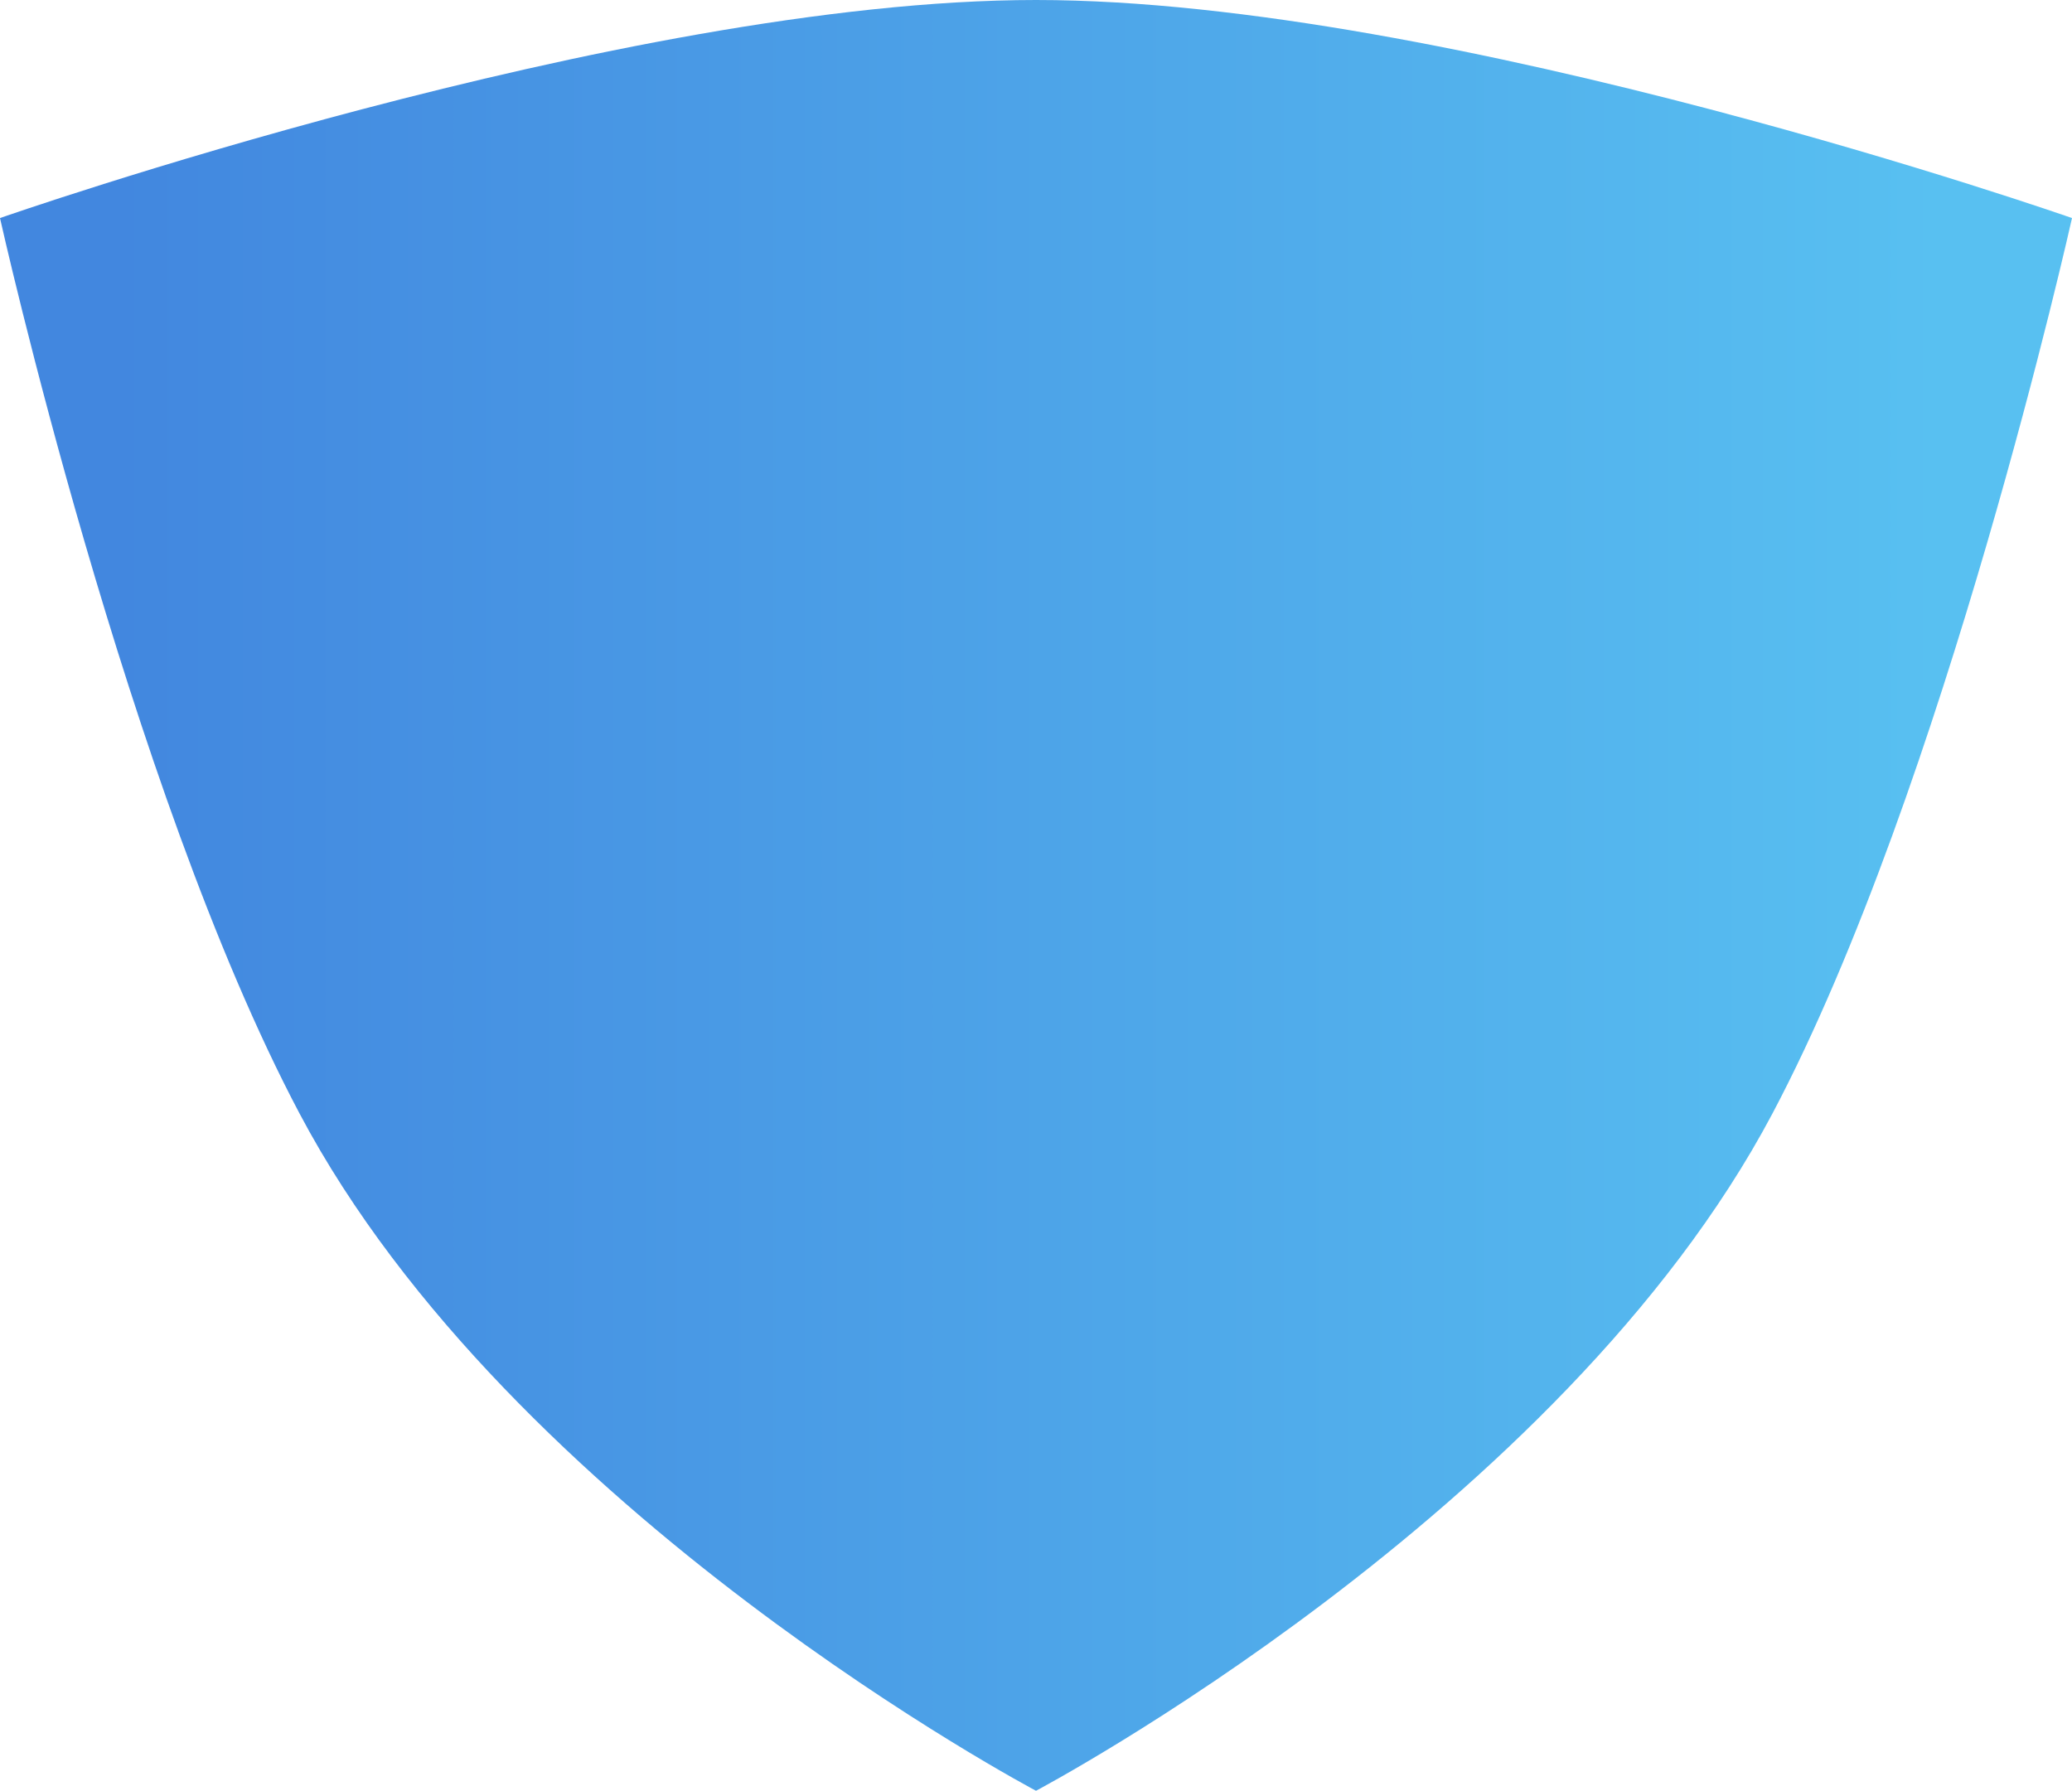
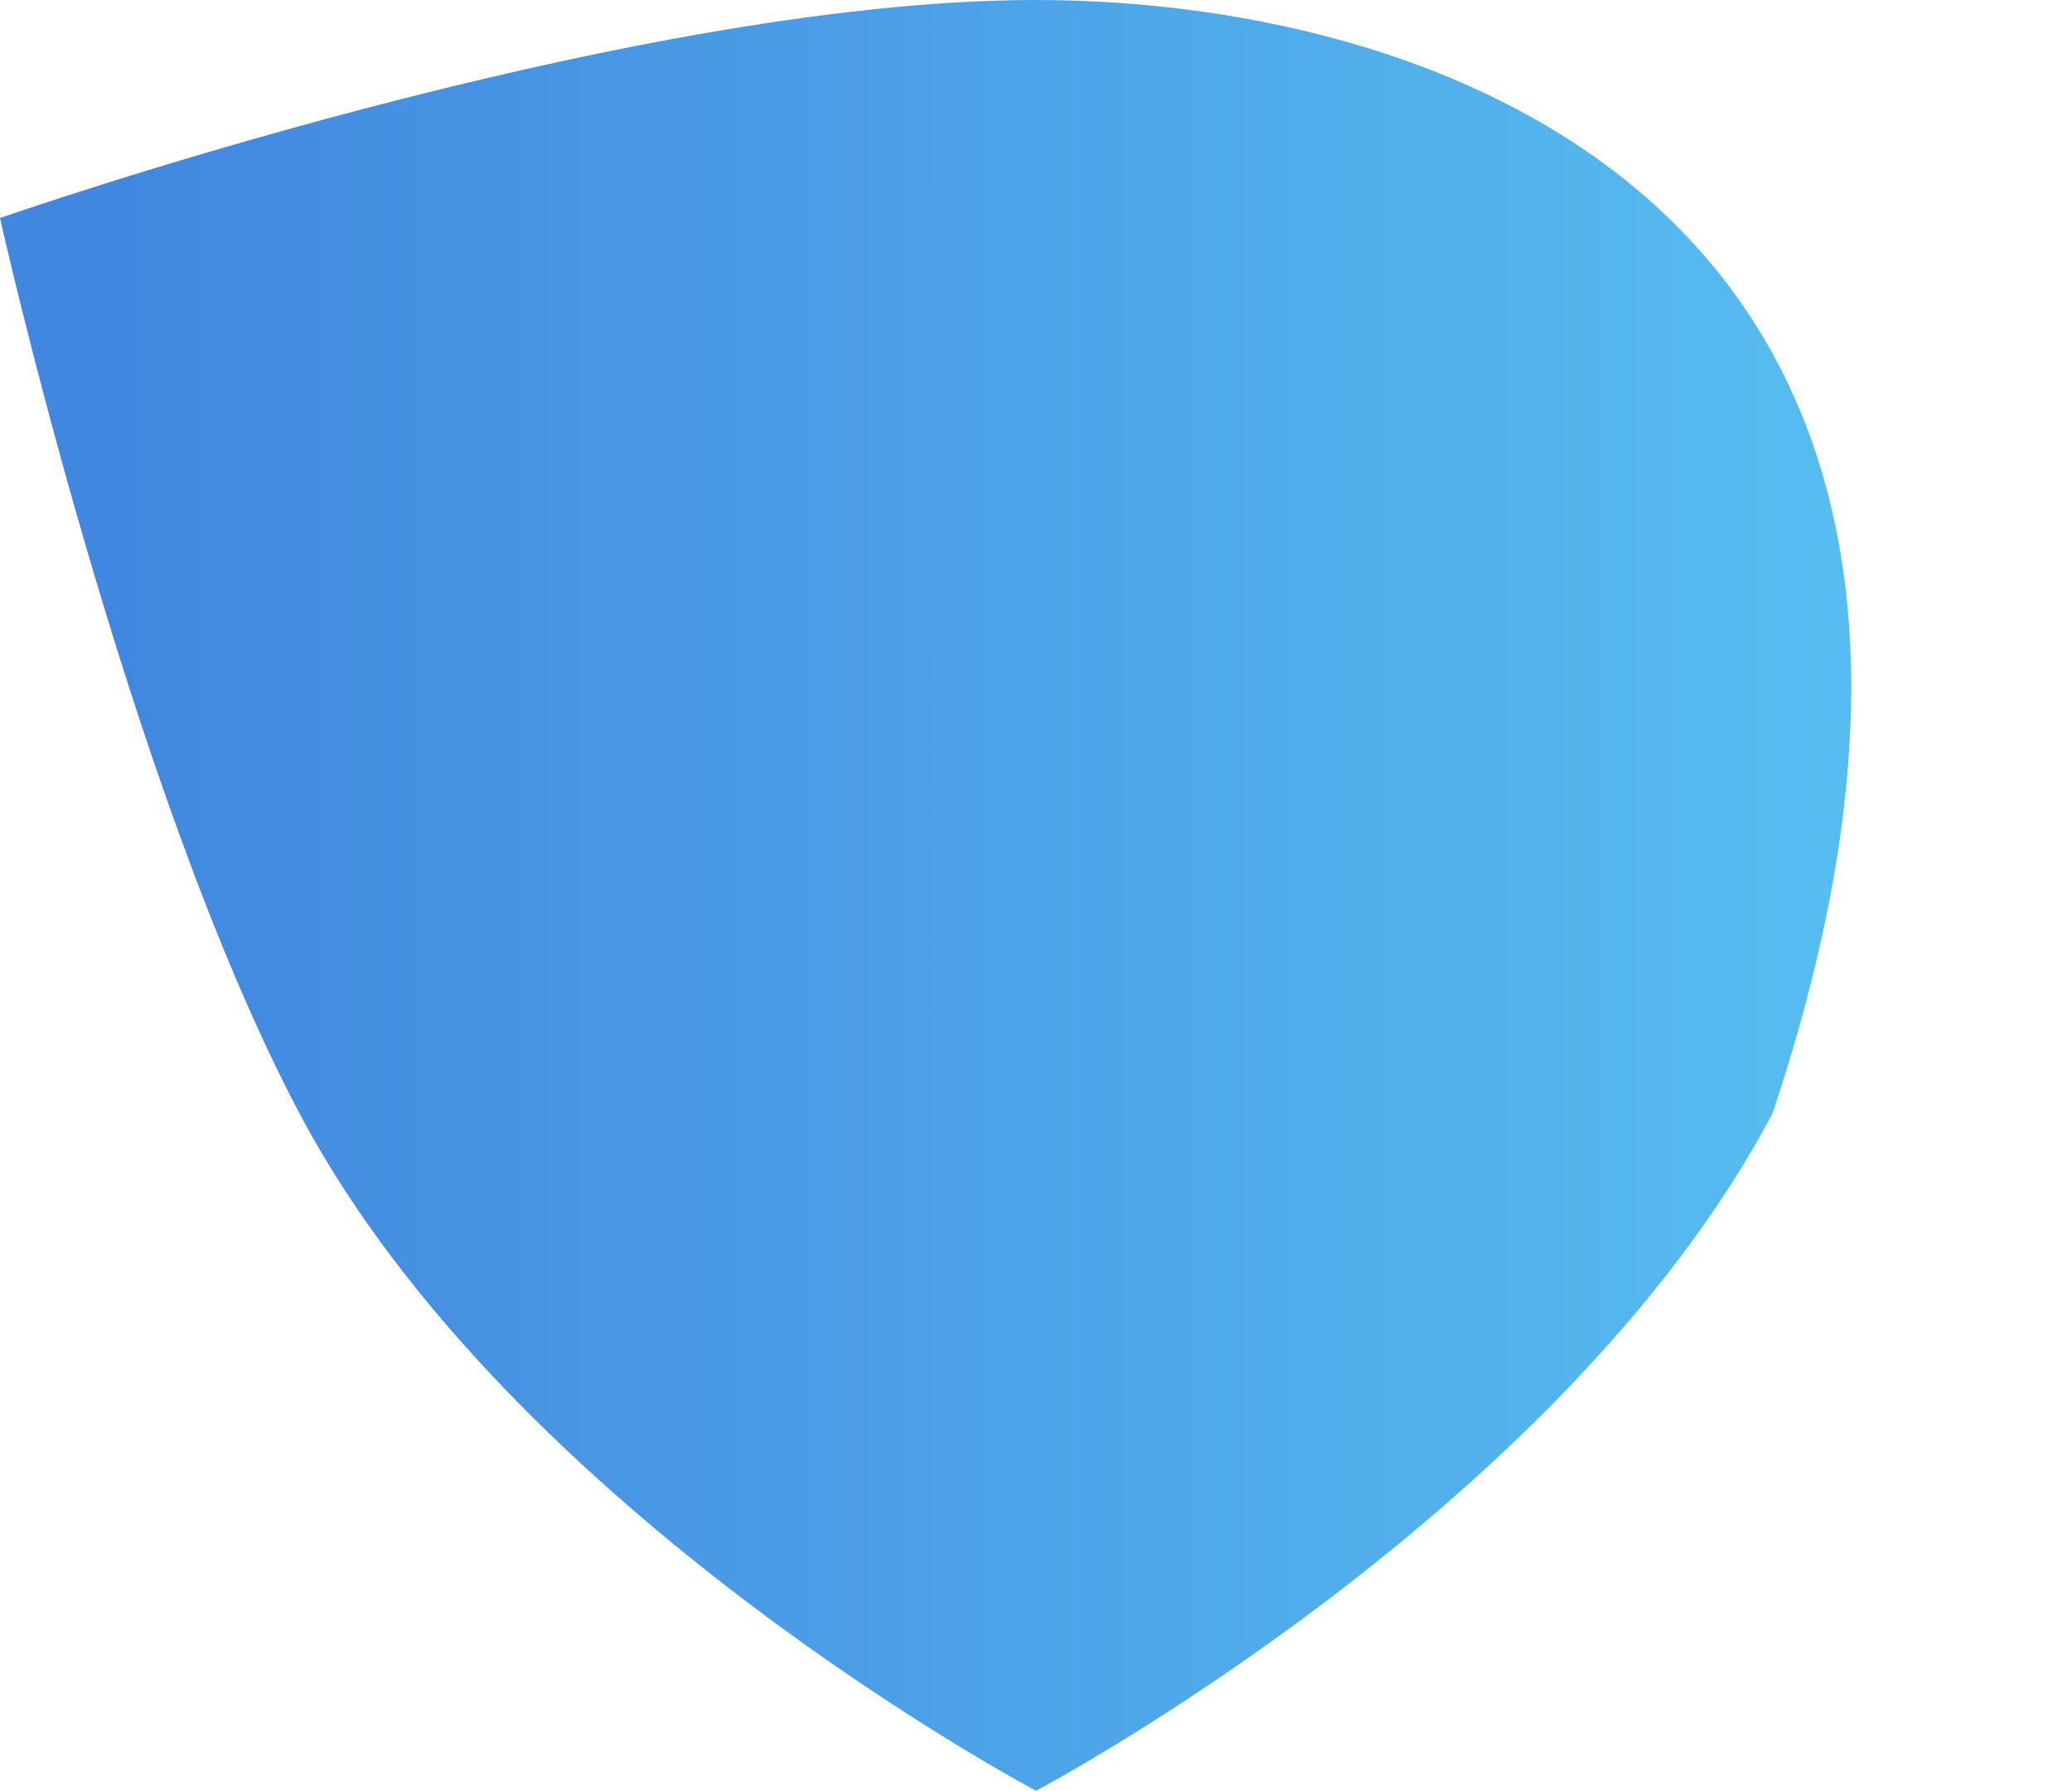
<svg xmlns="http://www.w3.org/2000/svg" width="140" height="121" viewBox="0 0 140 121" fill="none">
-   <path d="M70 121C70 121 105.458 102.263 119.763 75.234C131.42 53.209 140 14.734 140 14.734C140 14.734 97.938 0 70 0C42.062 0 0 14.734 0 14.734C0 14.734 8.58 53.209 20.237 75.234C34.541 102.263 70 121 70 121Z" fill="url(#paint0_linear_442_477)" />
+   <path d="M70 121C70 121 105.458 102.263 119.763 75.234C140 14.734 97.938 0 70 0C42.062 0 0 14.734 0 14.734C0 14.734 8.58 53.209 20.237 75.234C34.541 102.263 70 121 70 121Z" fill="url(#paint0_linear_442_477)" />
  <defs>
    <linearGradient id="paint0_linear_442_477" x1="8" y1="60" x2="131" y2="60" gradientUnits="userSpaceOnUse">
      <stop stop-color="#4287DF" />
      <stop offset="1" stop-color="#58C0F1" />
    </linearGradient>
  </defs>
</svg>